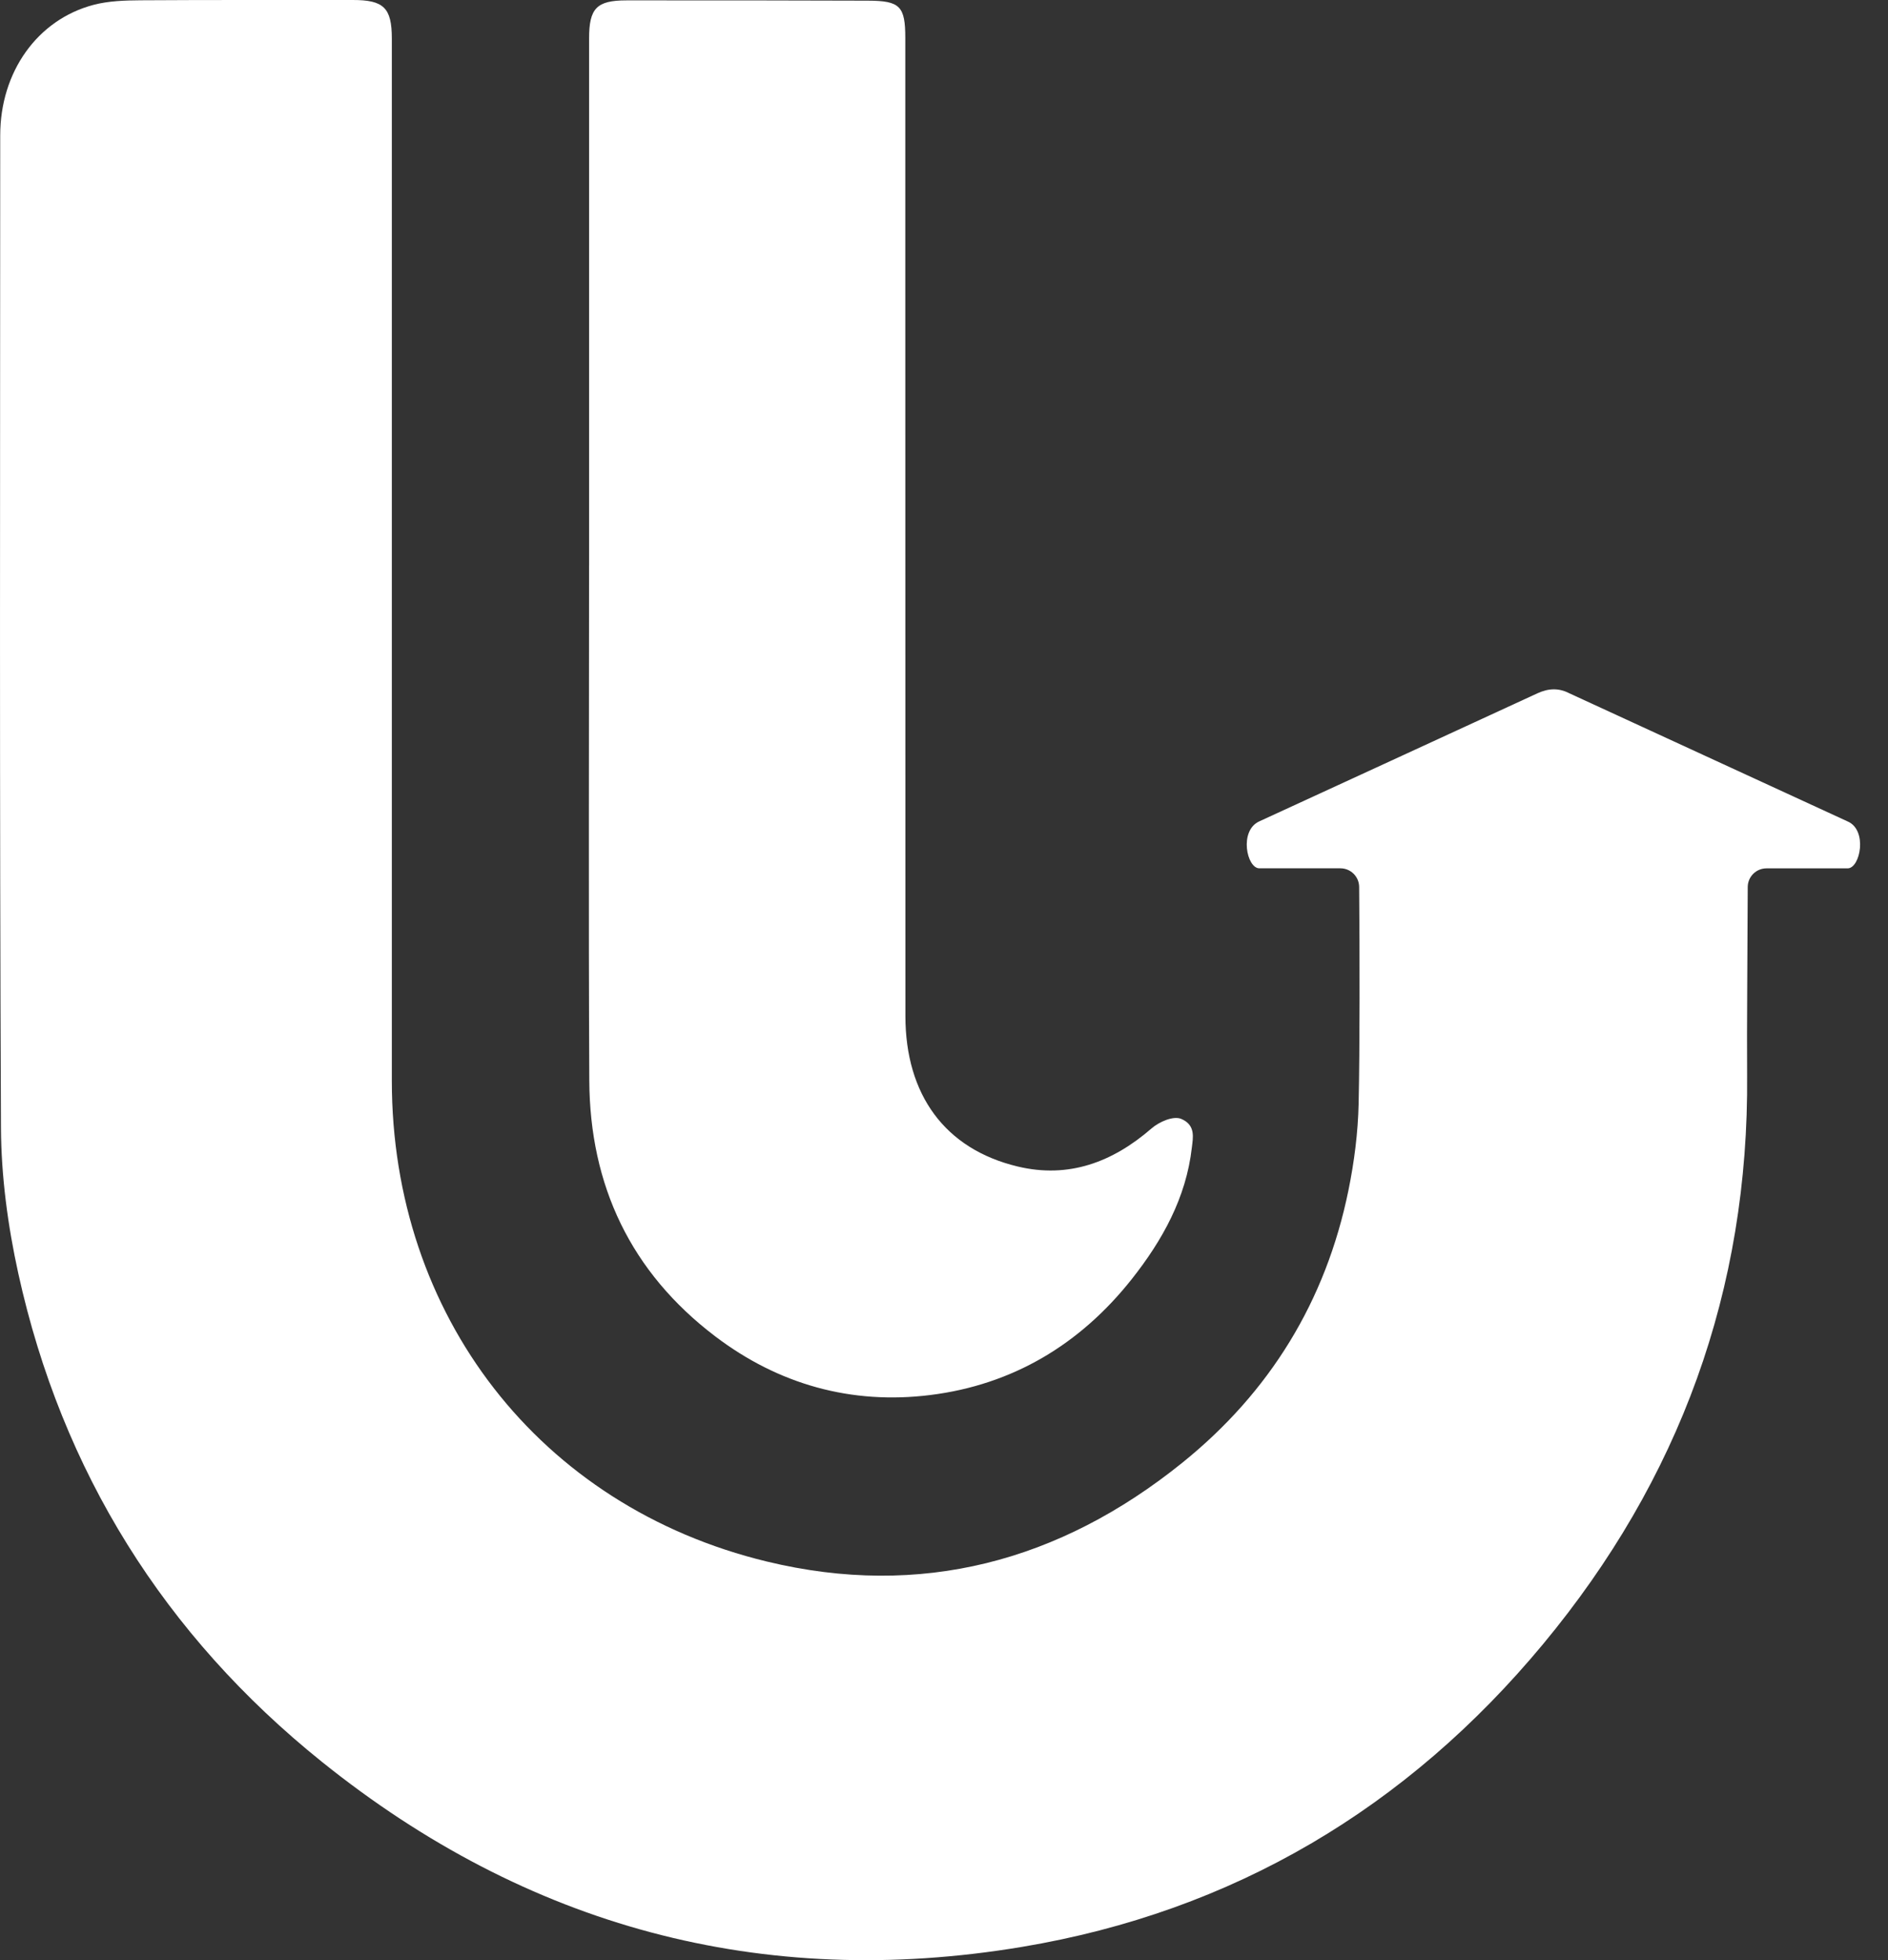
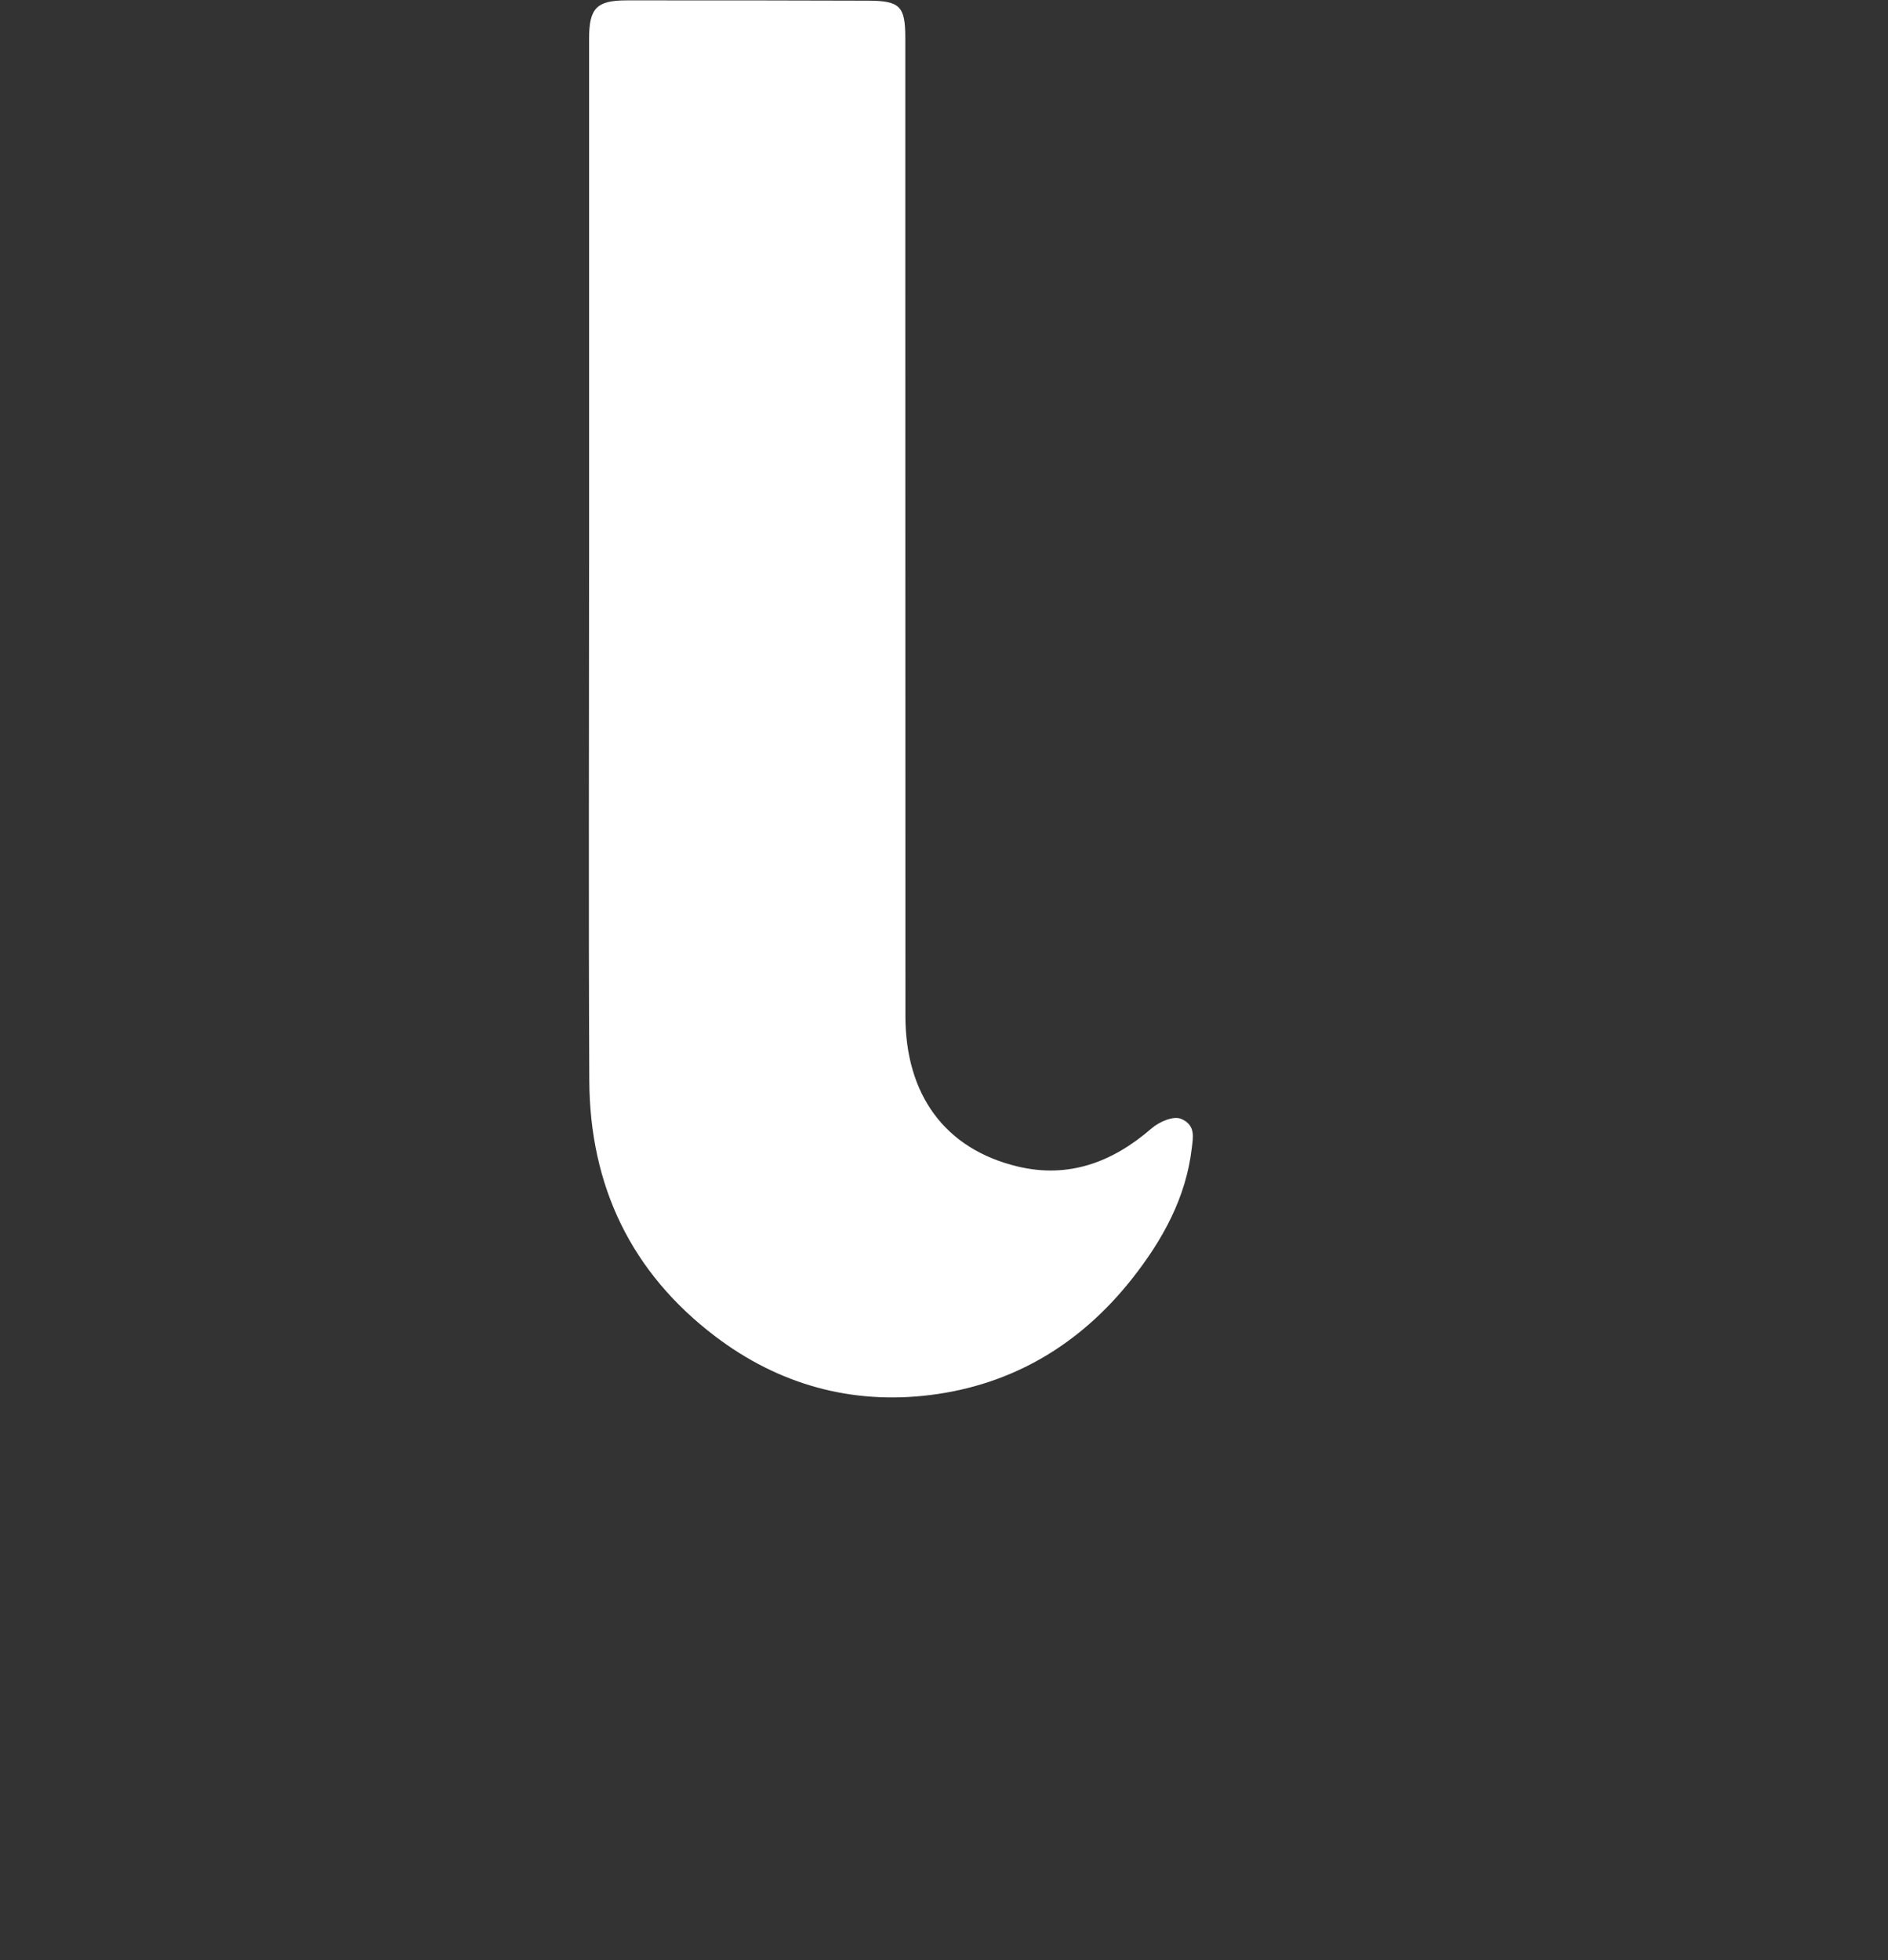
<svg xmlns="http://www.w3.org/2000/svg" id="Laag_1" viewBox="0 0 858.73 891.45">
  <rect x="0" y="0" width="858.73" height="891.45" fill="#333333" stroke="none" />
  <defs>
    <style>.cls-1{fill:#fff}</style>
  </defs>
-   <path d="M840.37 373.57c9.19 3.94 5.73 21.34 0 21.34h-36.91c-4.7 0-8.52 3.8-8.53 8.5-.06 24.56-.45 65.67-.28 85.39.85 97.83-30.74 184.11-92.76 258.85-61.88 74.57-140.98 121.7-237.05 137.75-118.52 19.81-225.24-9.32-318.4-84.14C74.85 743.76 28.13 669.24 8.32 579.13 3.56 557.48.54 534.97.44 512.84-.24 362.42.07 211.98.1 61.54.1 32.81 16.92 8.97 42.54 2.21 49.43.4 56.89.18 64.09.13 96.2-.08 128.32.04 160.43 0c14.1-.02 17.78 3.55 17.79 17.51v474.01c0 106.53 67.06 193.59 170.54 218.62 70 16.93 133.24 0 188.93-44.87 39.9-32.14 65.35-73.61 75.62-123.89 2.64-12.93 4.35-26.23 4.64-39.41.56-24.85.49-69.92.24-98.62-.04-4.68-3.85-8.46-8.53-8.46h-36.87c-5.72 0-9.33-17.15 0-21.36 6.27-2.83 126.55-58.26 126.55-58.26 5.08-2.31 9.72-2.44 14.47.03" class="cls-1" />
  <path d="M267.94 257.18V17.53c0-13.75 3.4-17.35 16.97-17.36 36.65-.03 73.29 0 109.94.13 14.49.05 16.91 2.53 16.91 16.93v107.75c.01 112.35.01 224.7.05 337.04.01 35.87 18 60.55 51.03 68.47 23.2 5.57 43.21-1.94 60.94-17.33 3.38-2.93 9.87-5.87 13.55-4.29 6.62 2.85 5.27 8.61 4.76 13.05-2.58 22.75-13.4 42.19-27.35 59.82-23.48 29.66-54.14 48.03-91.66 52.69-35.82 4.45-68.95-4.79-97.79-26.7-38.35-29.13-57.03-68.56-57.26-116.37-.38-78.07-.1-156.13-.1-234.2Z" class="cls-1" />
</svg>